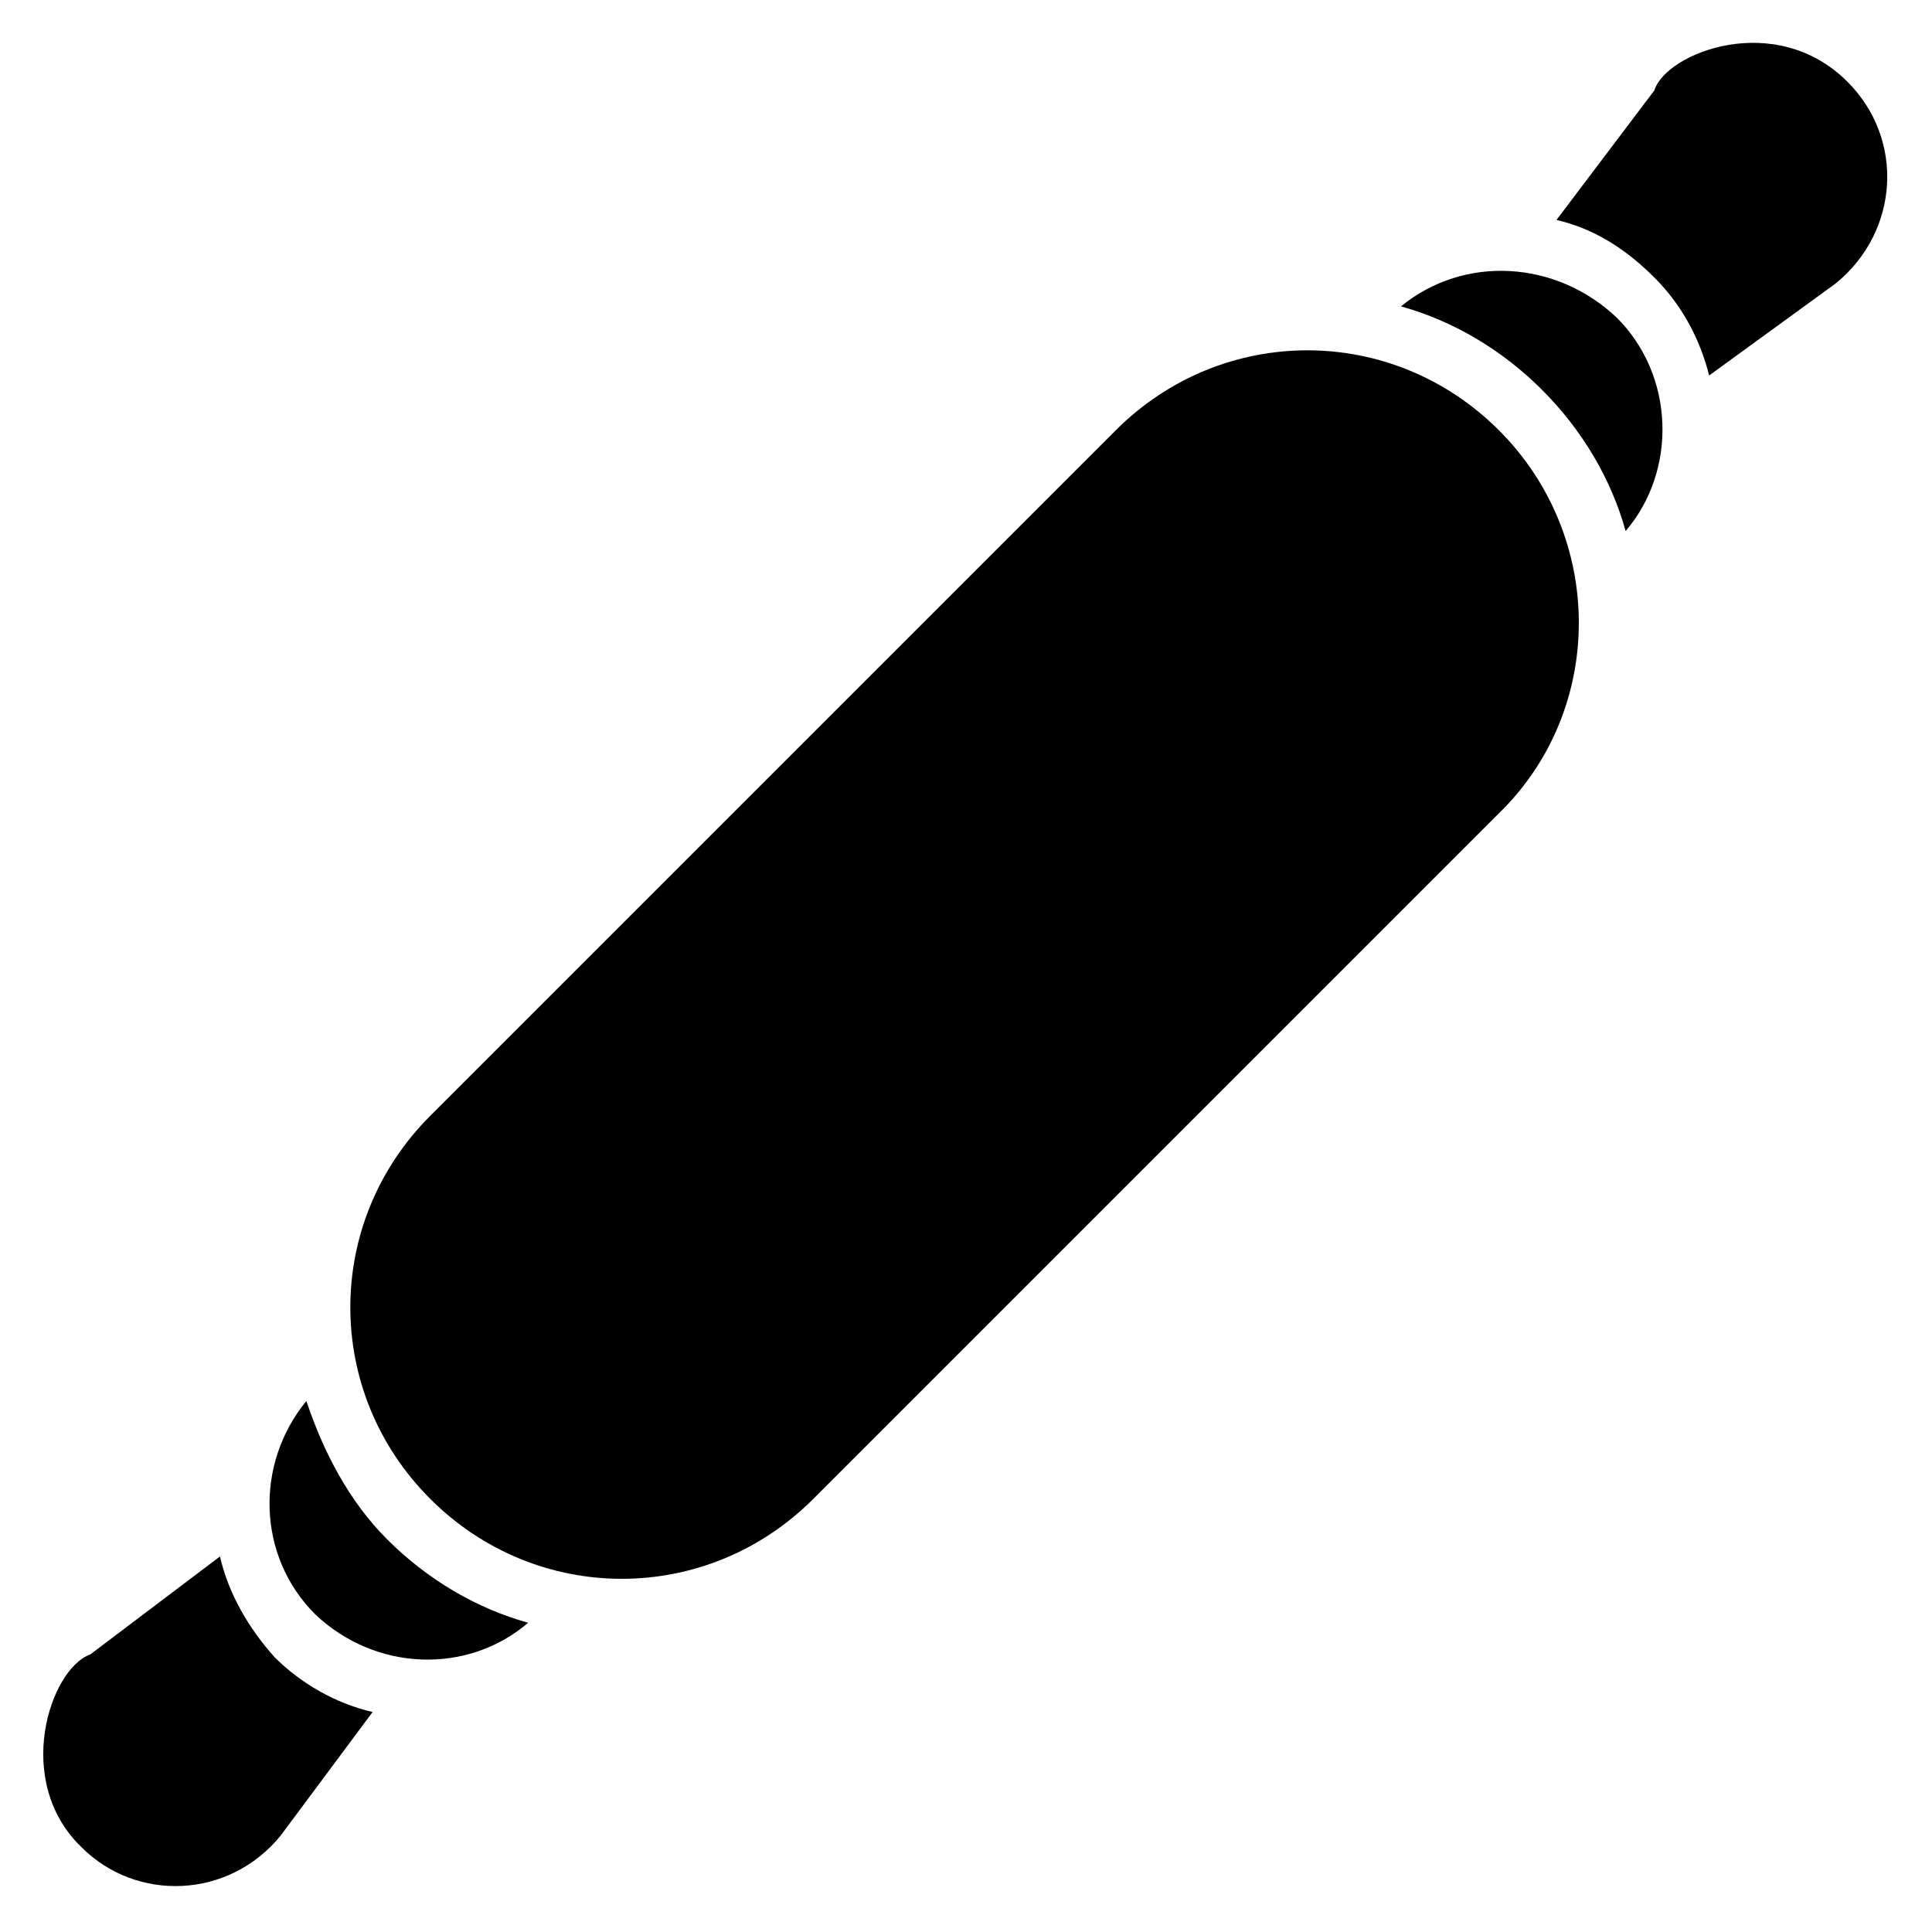
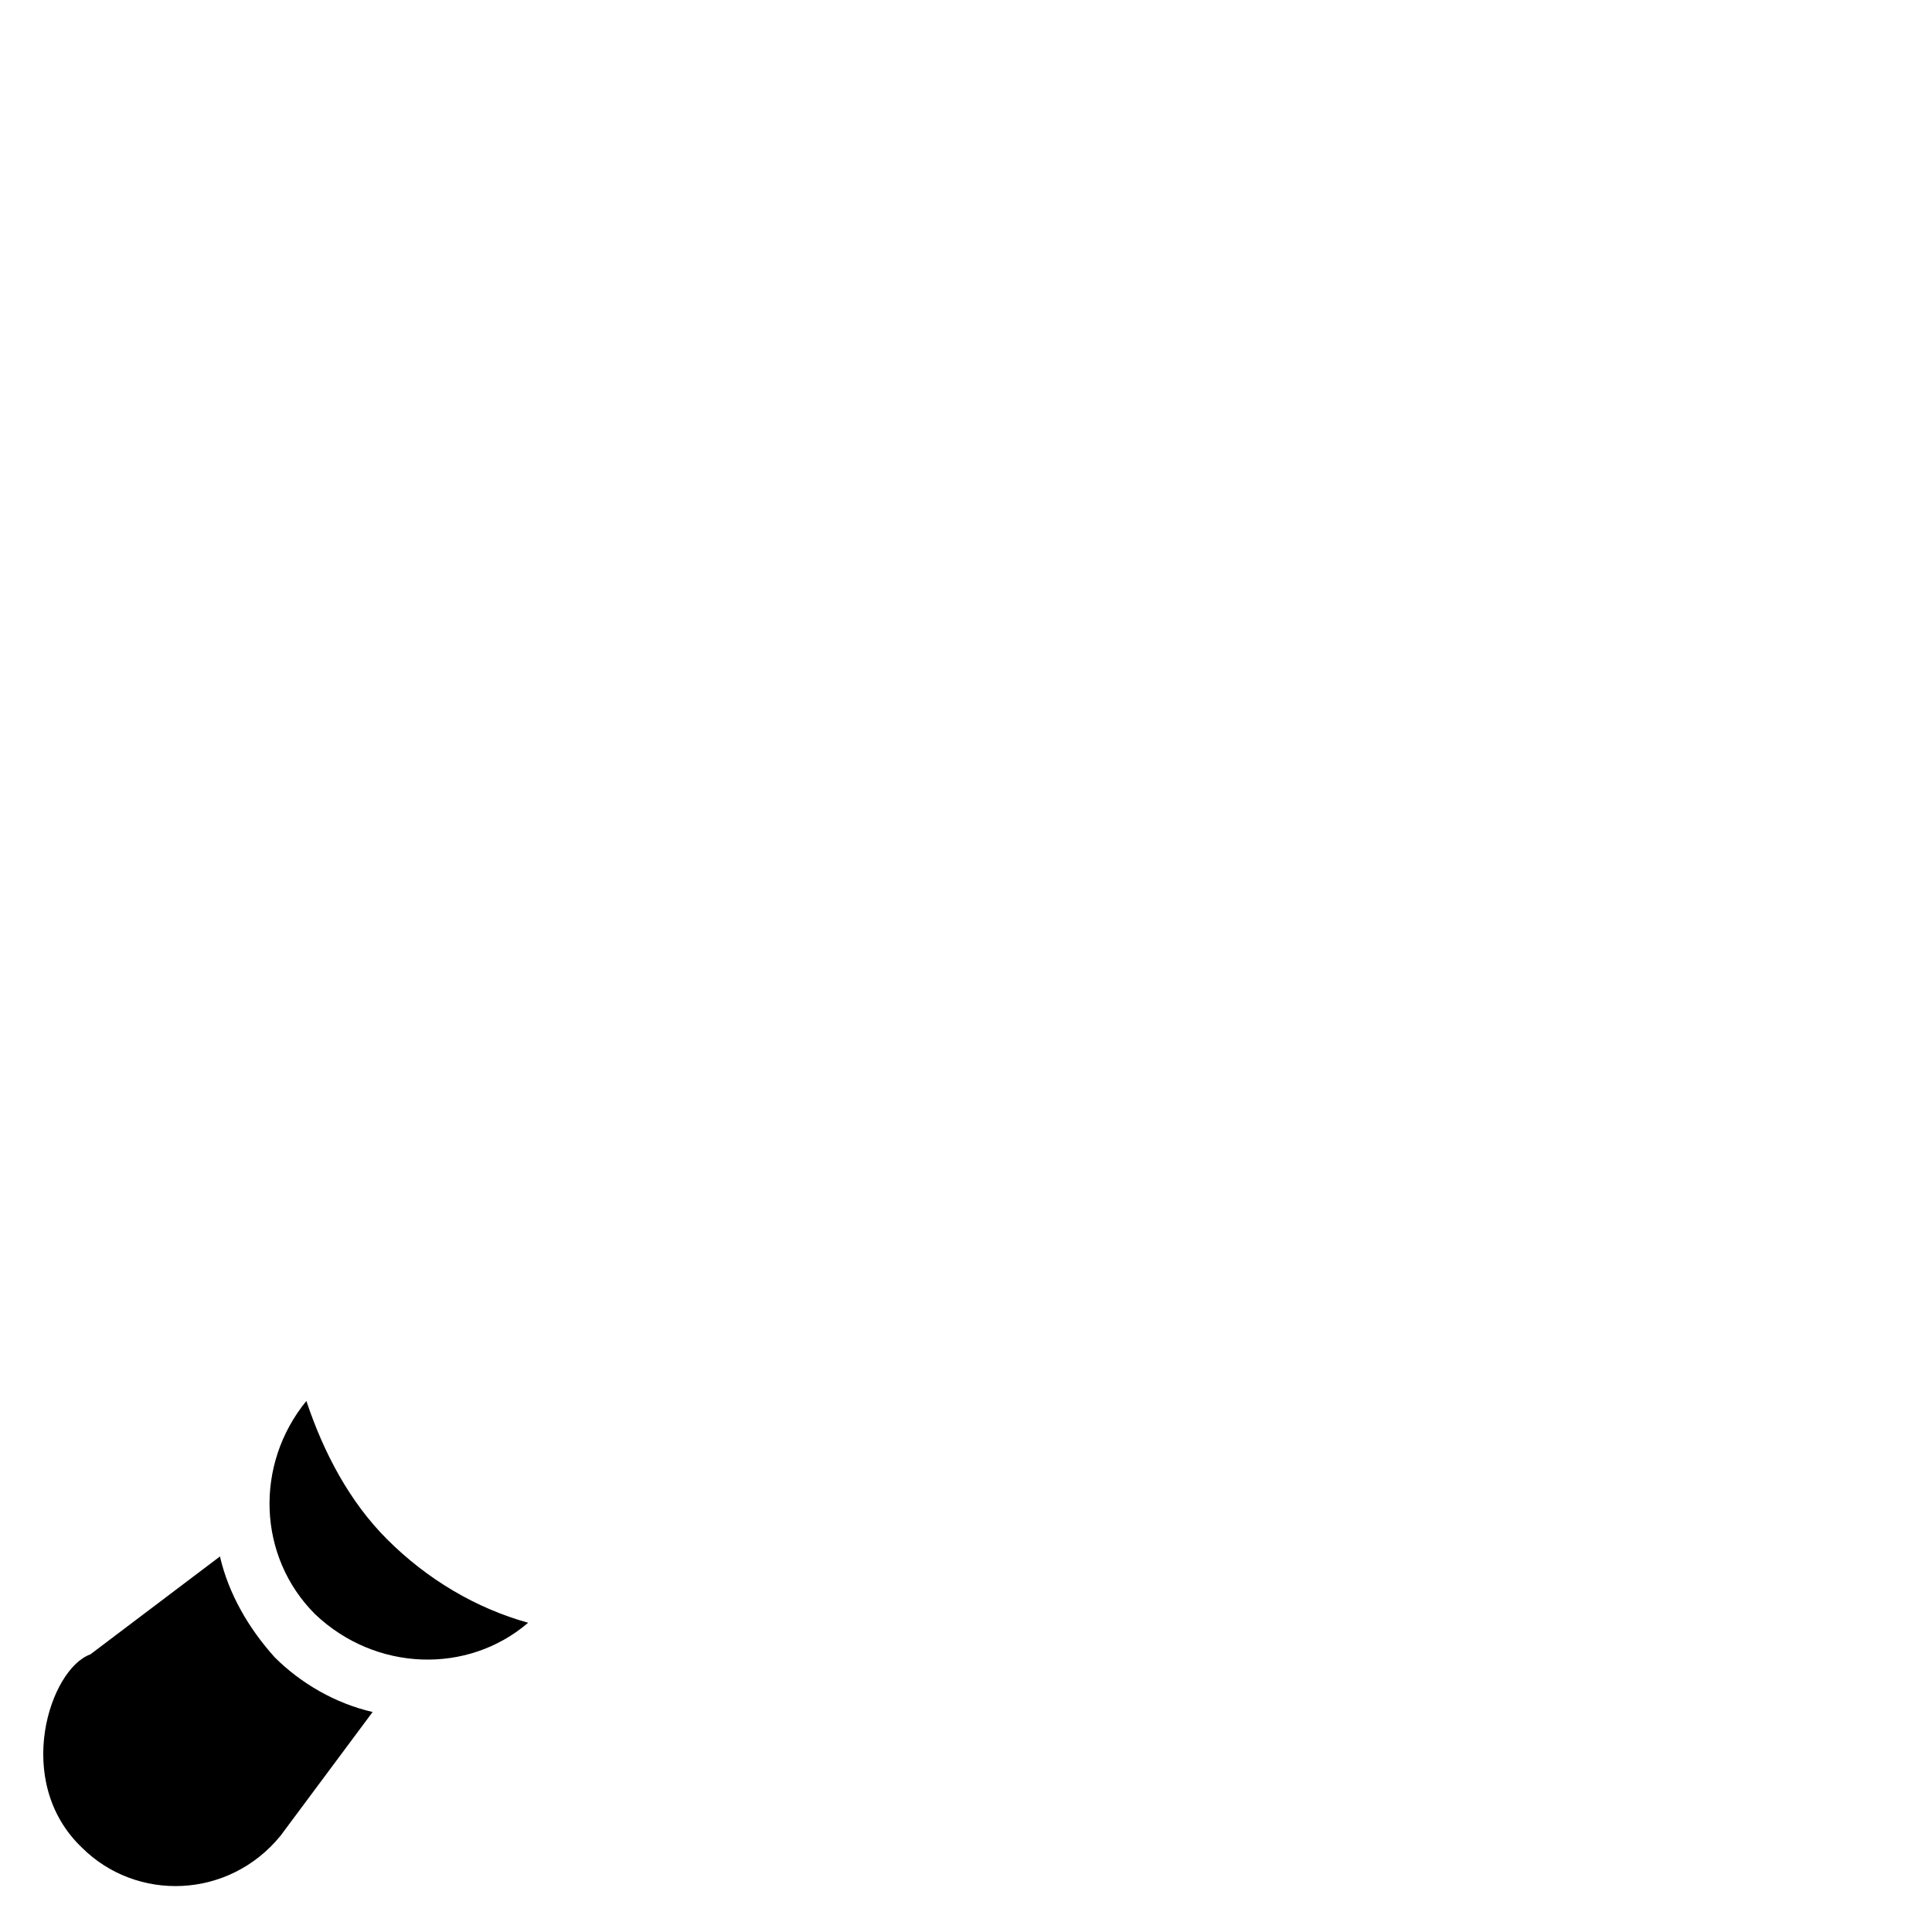
<svg xmlns="http://www.w3.org/2000/svg" fill="#000000" width="800px" height="800px" version="1.1" viewBox="144 144 512 512">
  <g>
-     <path d="m541.22 258.02c-28.242-28.242-73.281-28.242-101.52 0l-181.68 181.68c-28.242 28.242-28.242 73.281 0 101.52 28.242 28.242 73.281 28.242 101.52 0l181.68-181.68c28.246-27.477 28.246-73.281 0.004-101.52z" />
-     <path d="m515.27 225.19c13.742 3.816 26.719 11.449 37.402 22.137 10.688 10.688 18.32 23.664 22.137 37.402 13.742-16.031 12.977-41.223-2.289-56.488-16.031-15.266-40.457-16.789-57.25-3.051z" />
    <path d="m225.19 515.27c-13.742 16.793-12.977 41.223 2.289 56.488 16.031 15.266 40.457 16.031 56.488 2.289-13.742-3.816-26.719-11.449-37.402-22.137-9.926-9.926-16.793-22.902-21.375-36.641z" />
    <path d="m202.29 556.48-34.352 25.953c-10.688 3.816-20.609 33.586-2.289 51.145 14.504 14.504 38.93 13.742 52.672-3.055l24.426-32.824c-9.922-2.289-19.082-7.633-25.953-14.504-6.871-7.629-12.215-16.789-14.504-26.715z" />
-     <path d="m633.58 165.65c-19.082-19.082-48.09-7.633-51.145 2.289l-25.953 34.352c9.922 2.289 18.32 7.633 25.953 15.266 7.633 7.633 12.215 16.793 14.504 25.953l33.586-24.426c16.797-13.742 18.324-38.168 3.055-53.434z" />
  </g>
</svg>